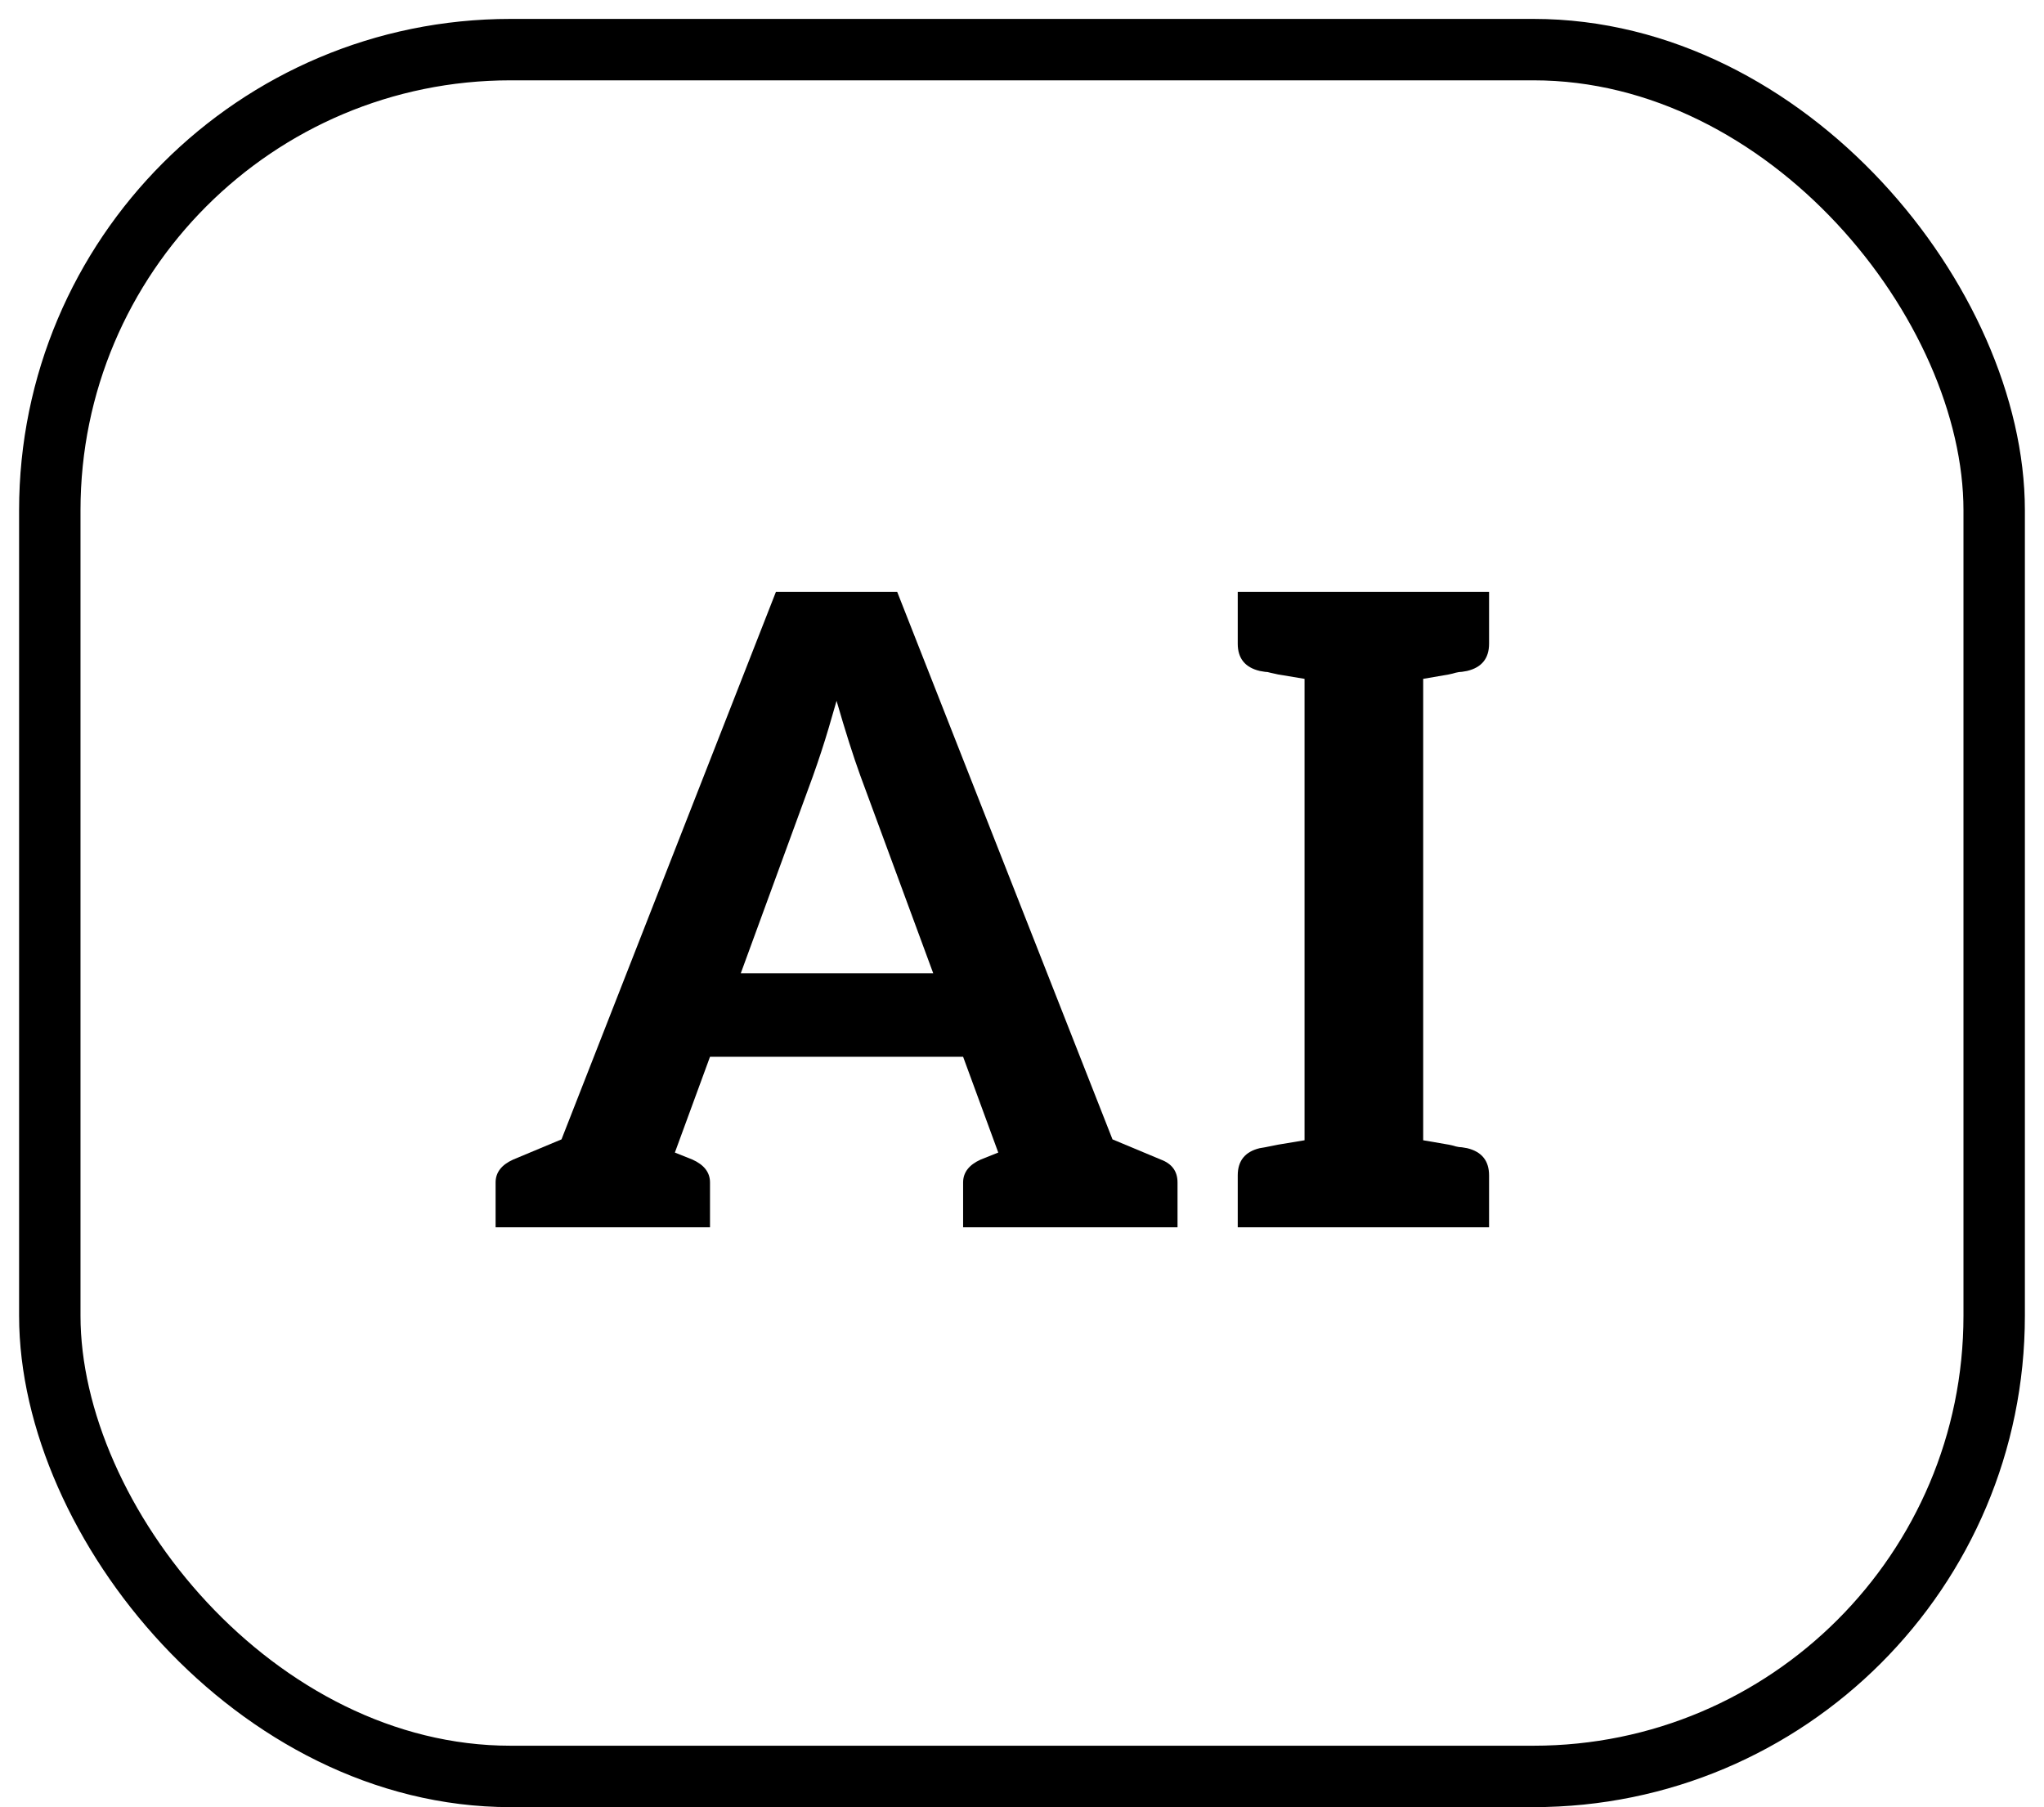
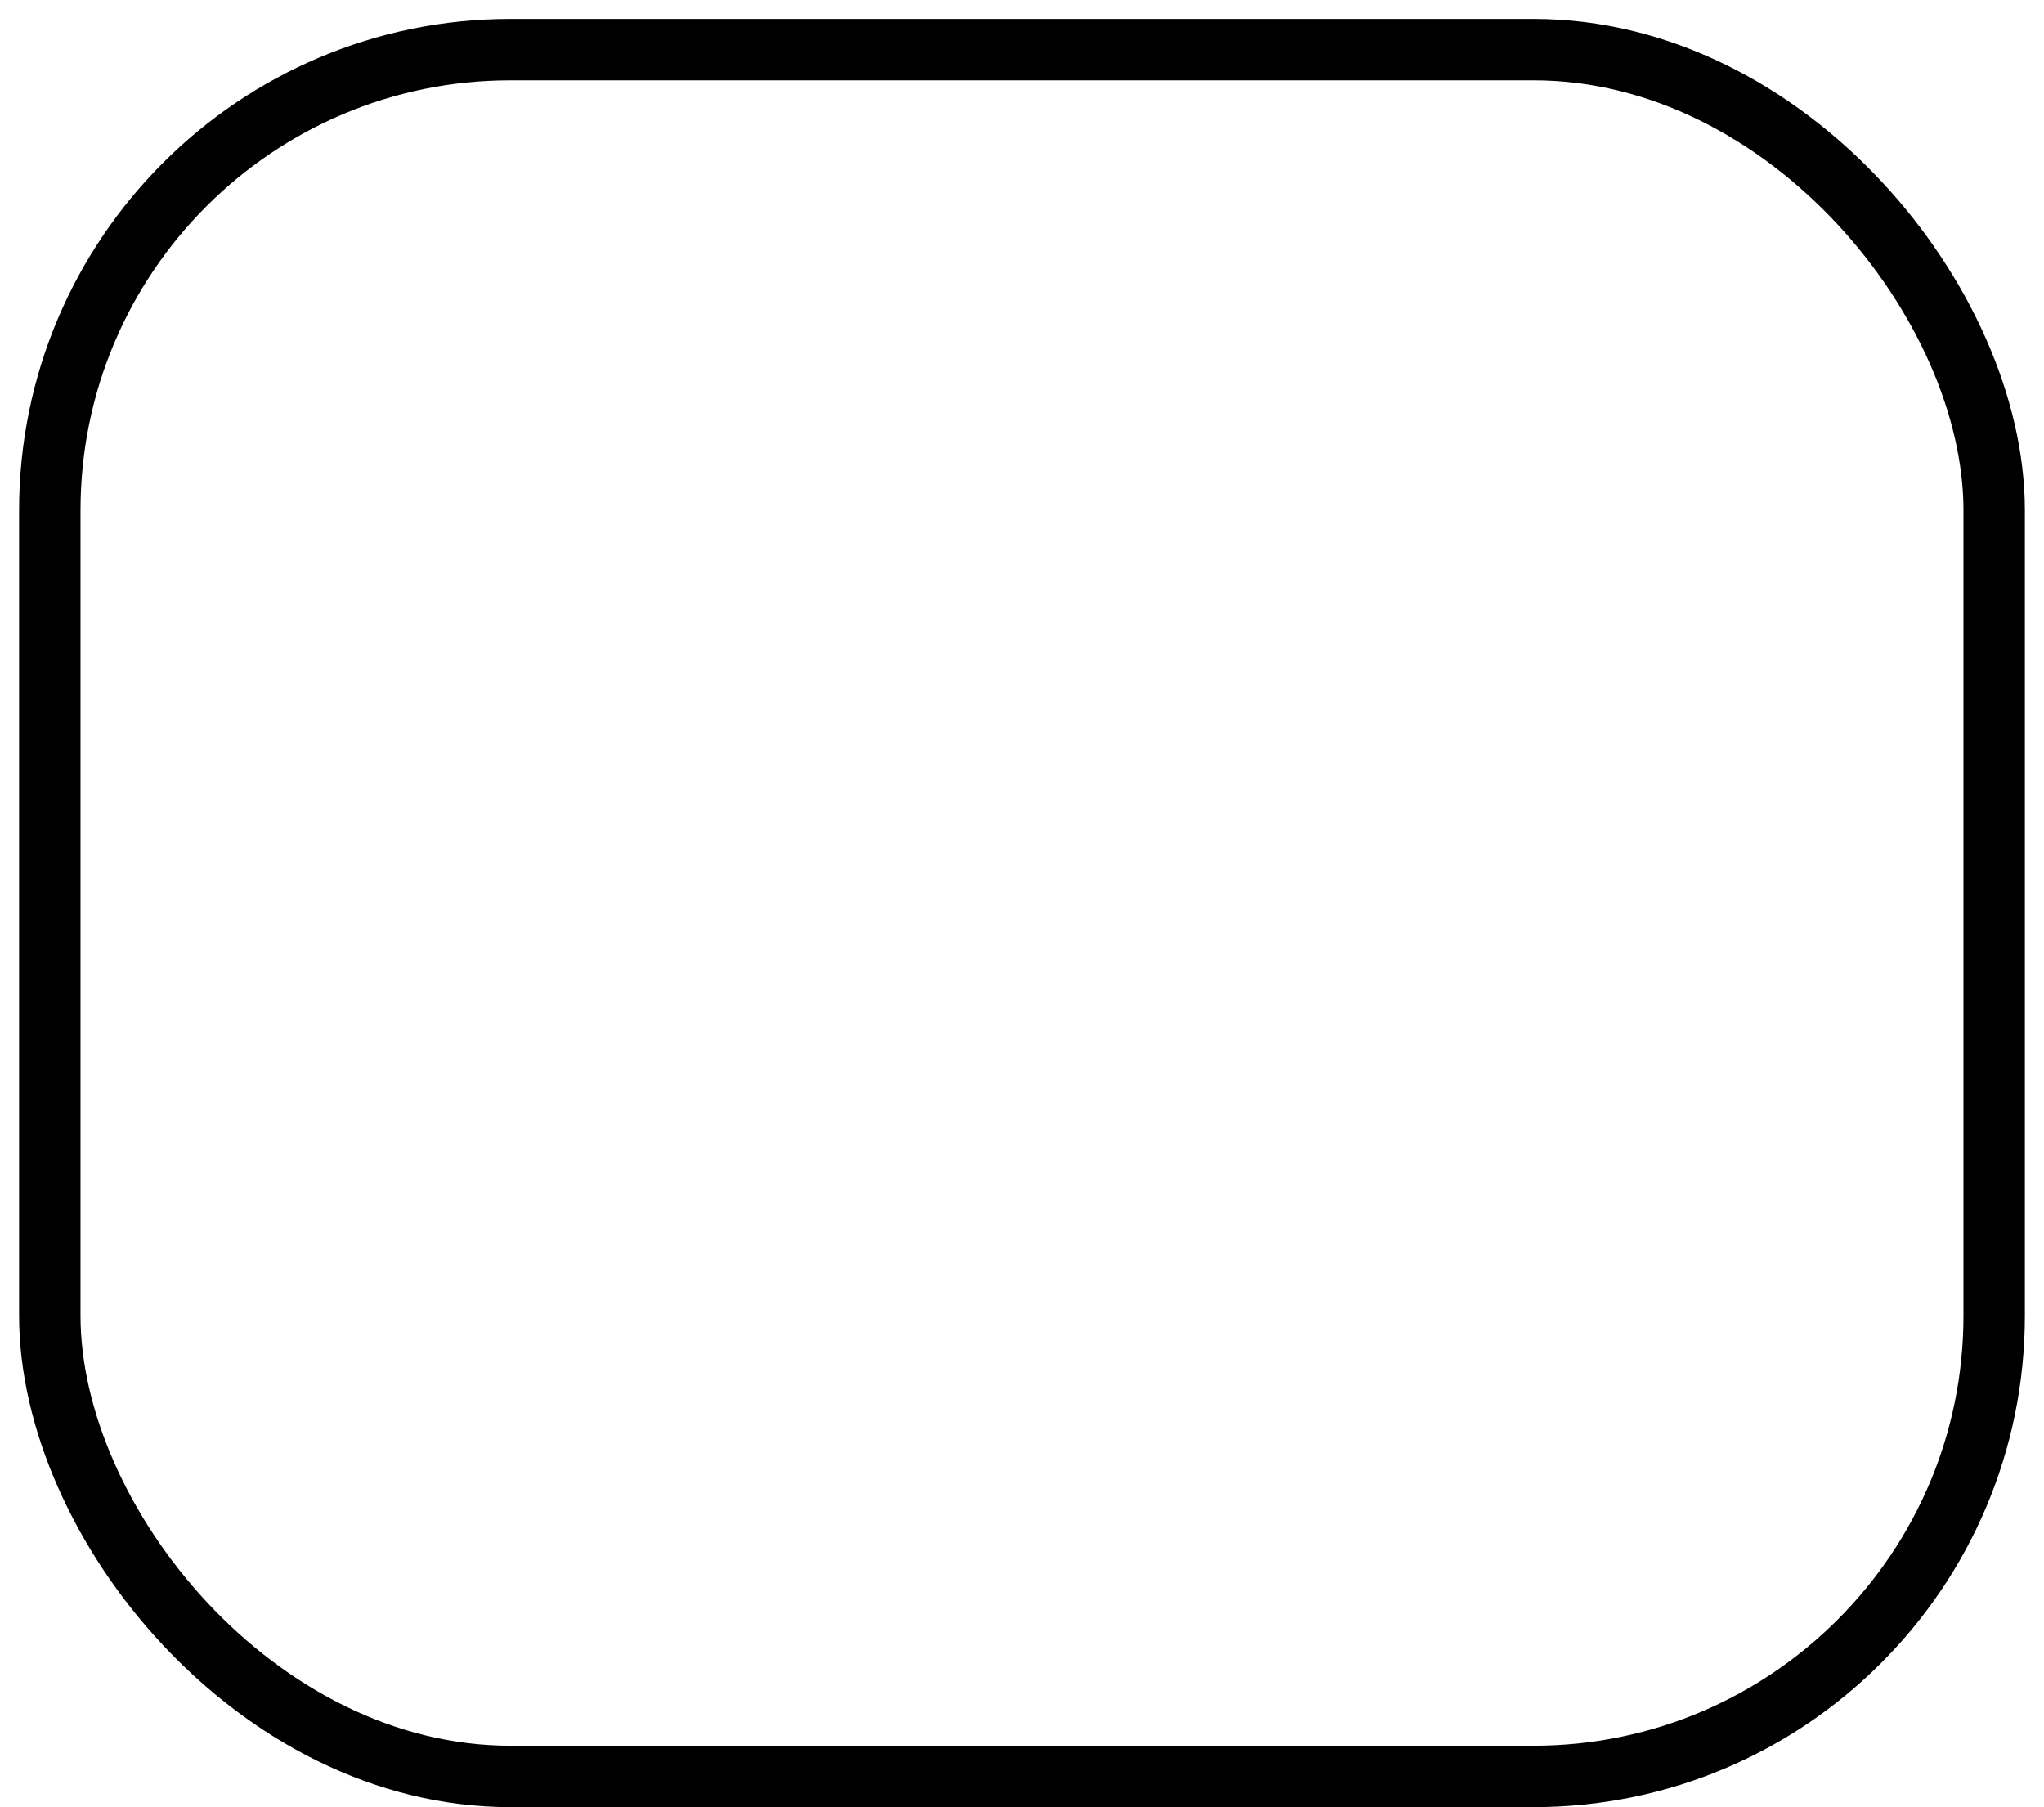
<svg xmlns="http://www.w3.org/2000/svg" width="69" height="61" viewBox="0 0 69 61" fill="none">
-   <path d="M39.187 39.142C39.562 39.281 39.75 39.538 39.75 39.914V41.427H32.512V39.914C32.512 39.578 32.71 39.32 33.105 39.142L33.699 38.905L32.512 35.672H23.968L22.782 38.905L23.375 39.142C23.771 39.32 23.968 39.578 23.968 39.914V41.427H16.73V39.914C16.73 39.578 16.928 39.32 17.323 39.142L18.955 38.46L26.193 19.979H30.287L37.555 38.46L39.187 39.142ZM31.503 32.853L29.041 26.179C28.804 25.526 28.537 24.685 28.24 23.657L27.973 24.577C27.815 25.111 27.637 25.654 27.439 26.208L25.007 32.853H31.503Z" fill="black" />
-   <path d="M49.348 22.678C49.289 22.678 49.219 22.688 49.14 22.708C49.081 22.727 49.002 22.747 48.903 22.767L48.043 22.915V38.49L48.903 38.638C49.002 38.658 49.081 38.678 49.14 38.697C49.219 38.717 49.289 38.727 49.348 38.727L49.526 38.757C50.02 38.876 50.267 39.182 50.267 39.676V41.427H41.783V39.676C41.783 39.182 42.03 38.876 42.525 38.757L42.703 38.727L43.148 38.638L44.038 38.49V22.915L43.148 22.767C43.049 22.747 42.96 22.727 42.881 22.708C42.822 22.688 42.762 22.678 42.703 22.678L42.525 22.648C42.03 22.53 41.783 22.223 41.783 21.729V19.979H50.267V21.729C50.267 22.223 50.02 22.53 49.526 22.648L49.348 22.678Z" fill="black" />
  <rect x="1.681" y="1.675" width="65.637" height="58.289" rx="15.551" stroke="black" stroke-width="2.073" />
</svg>